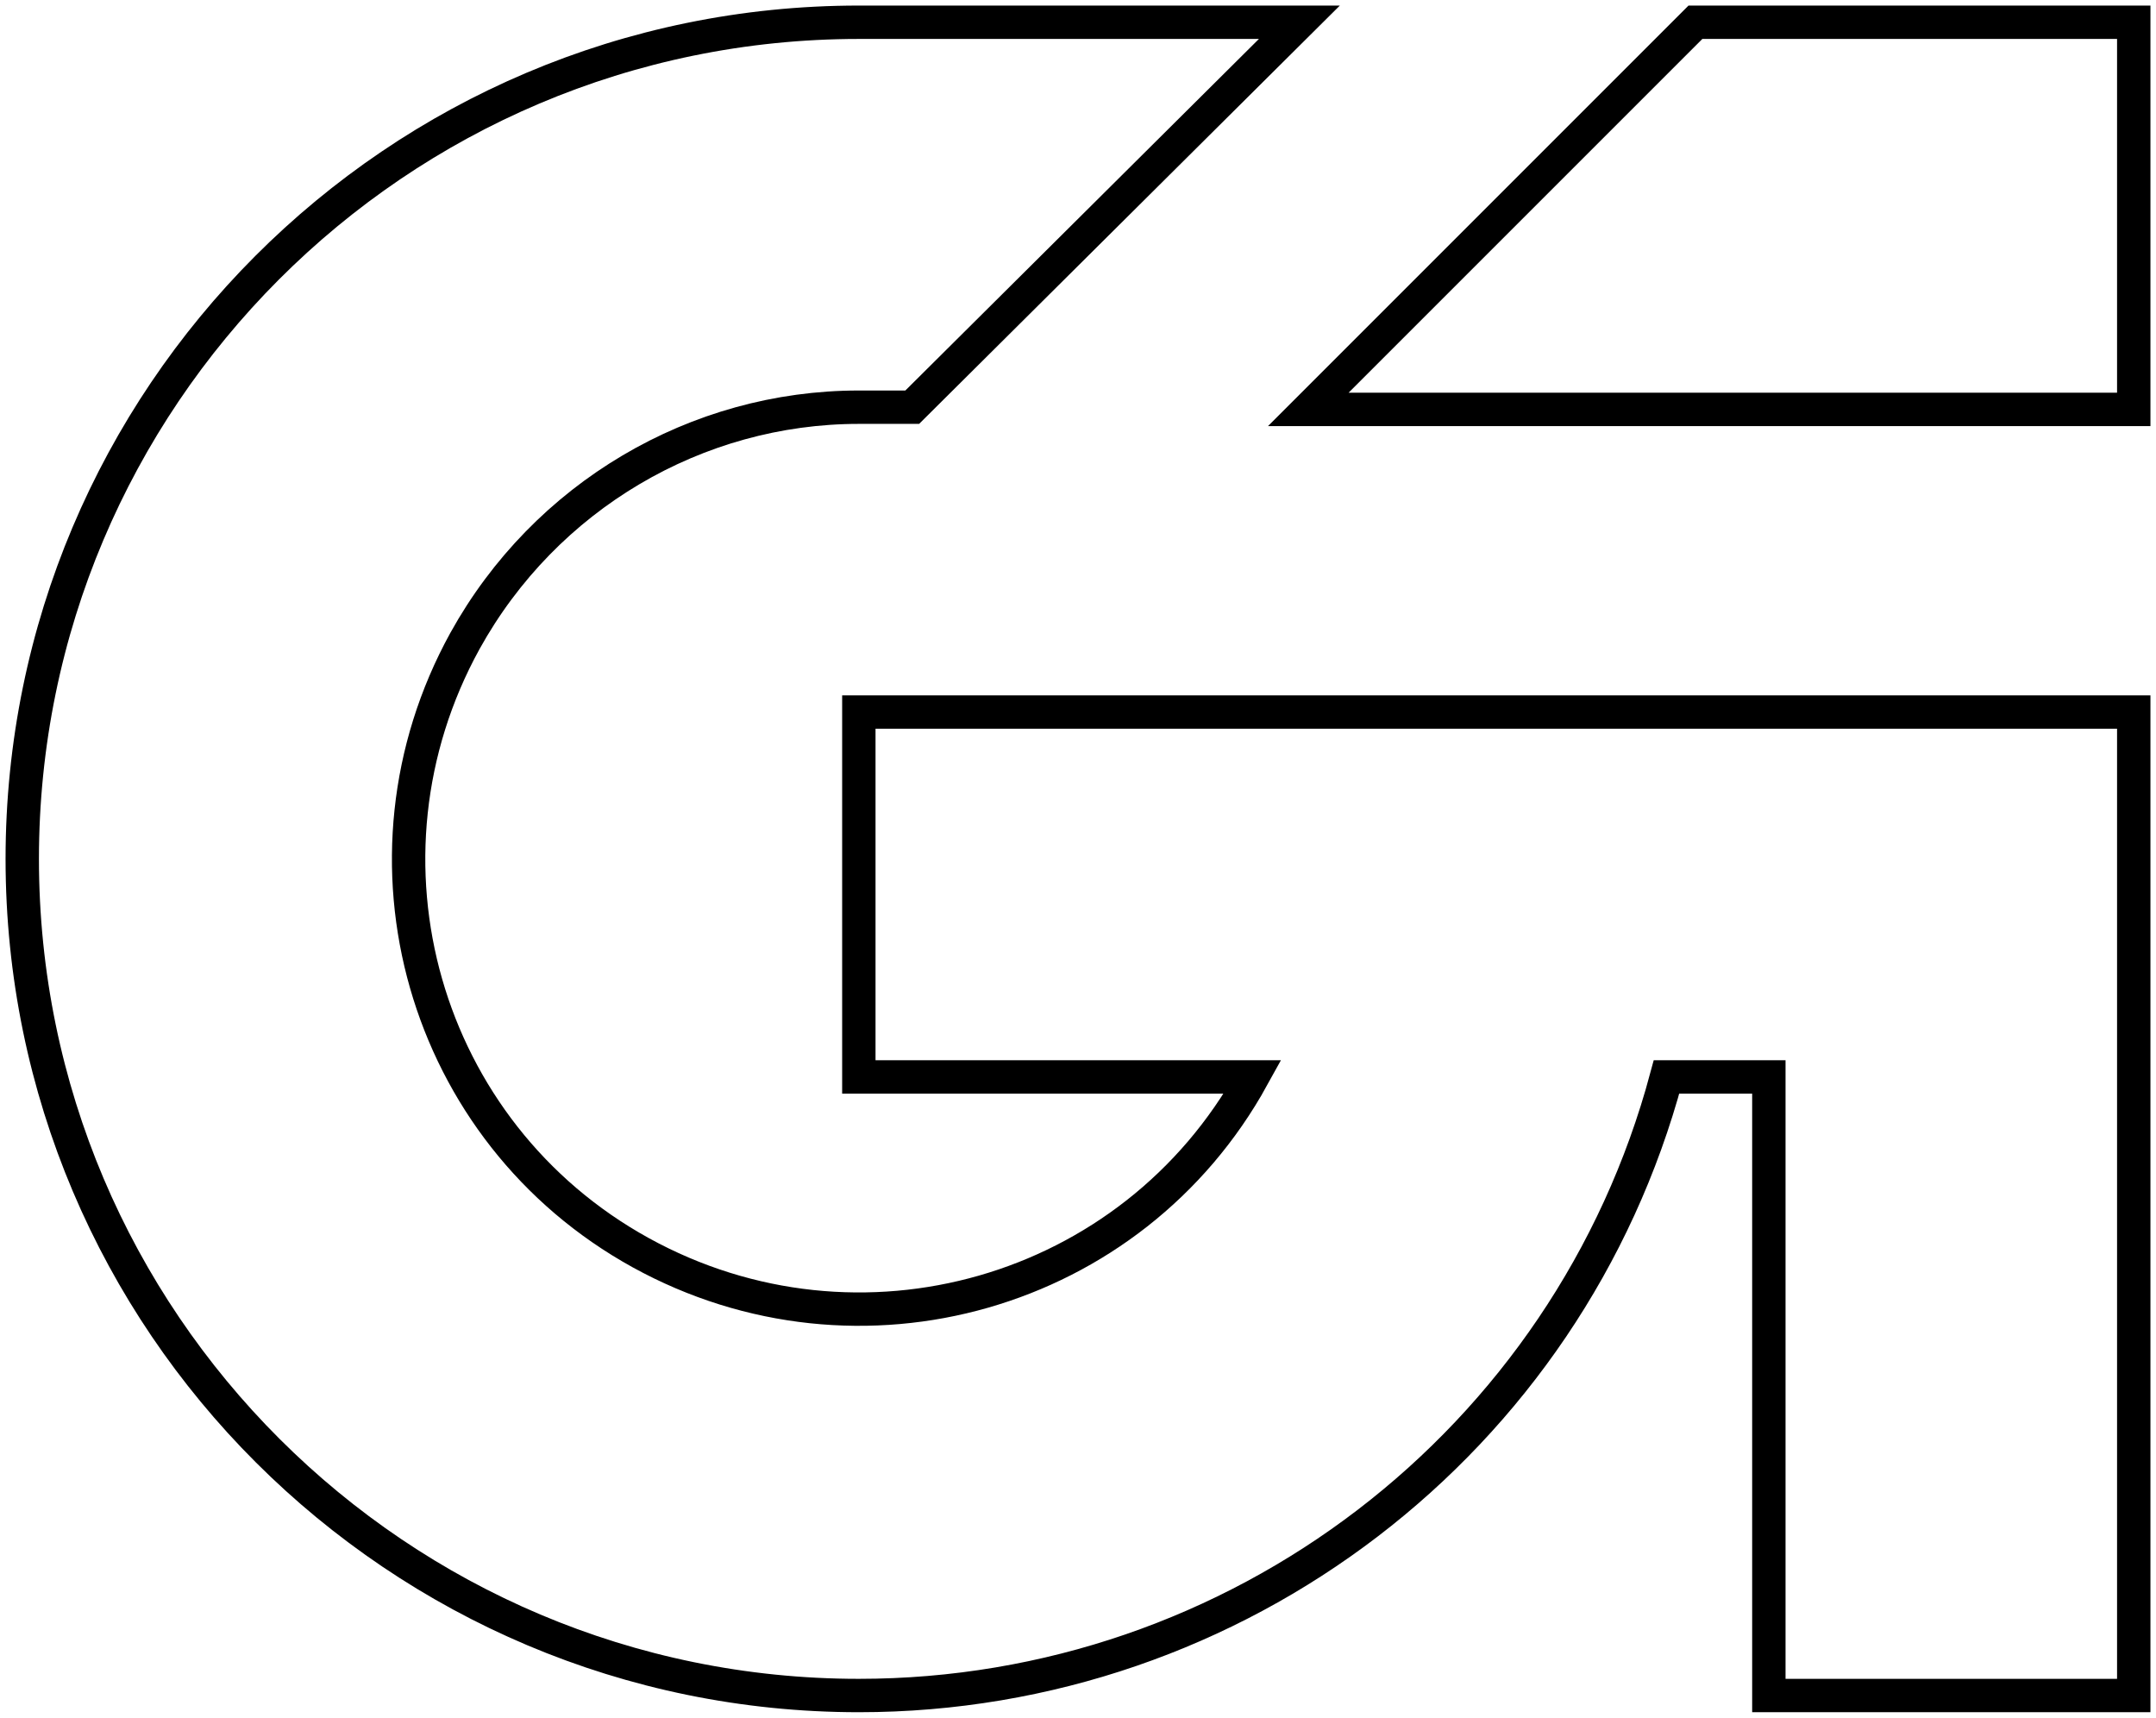
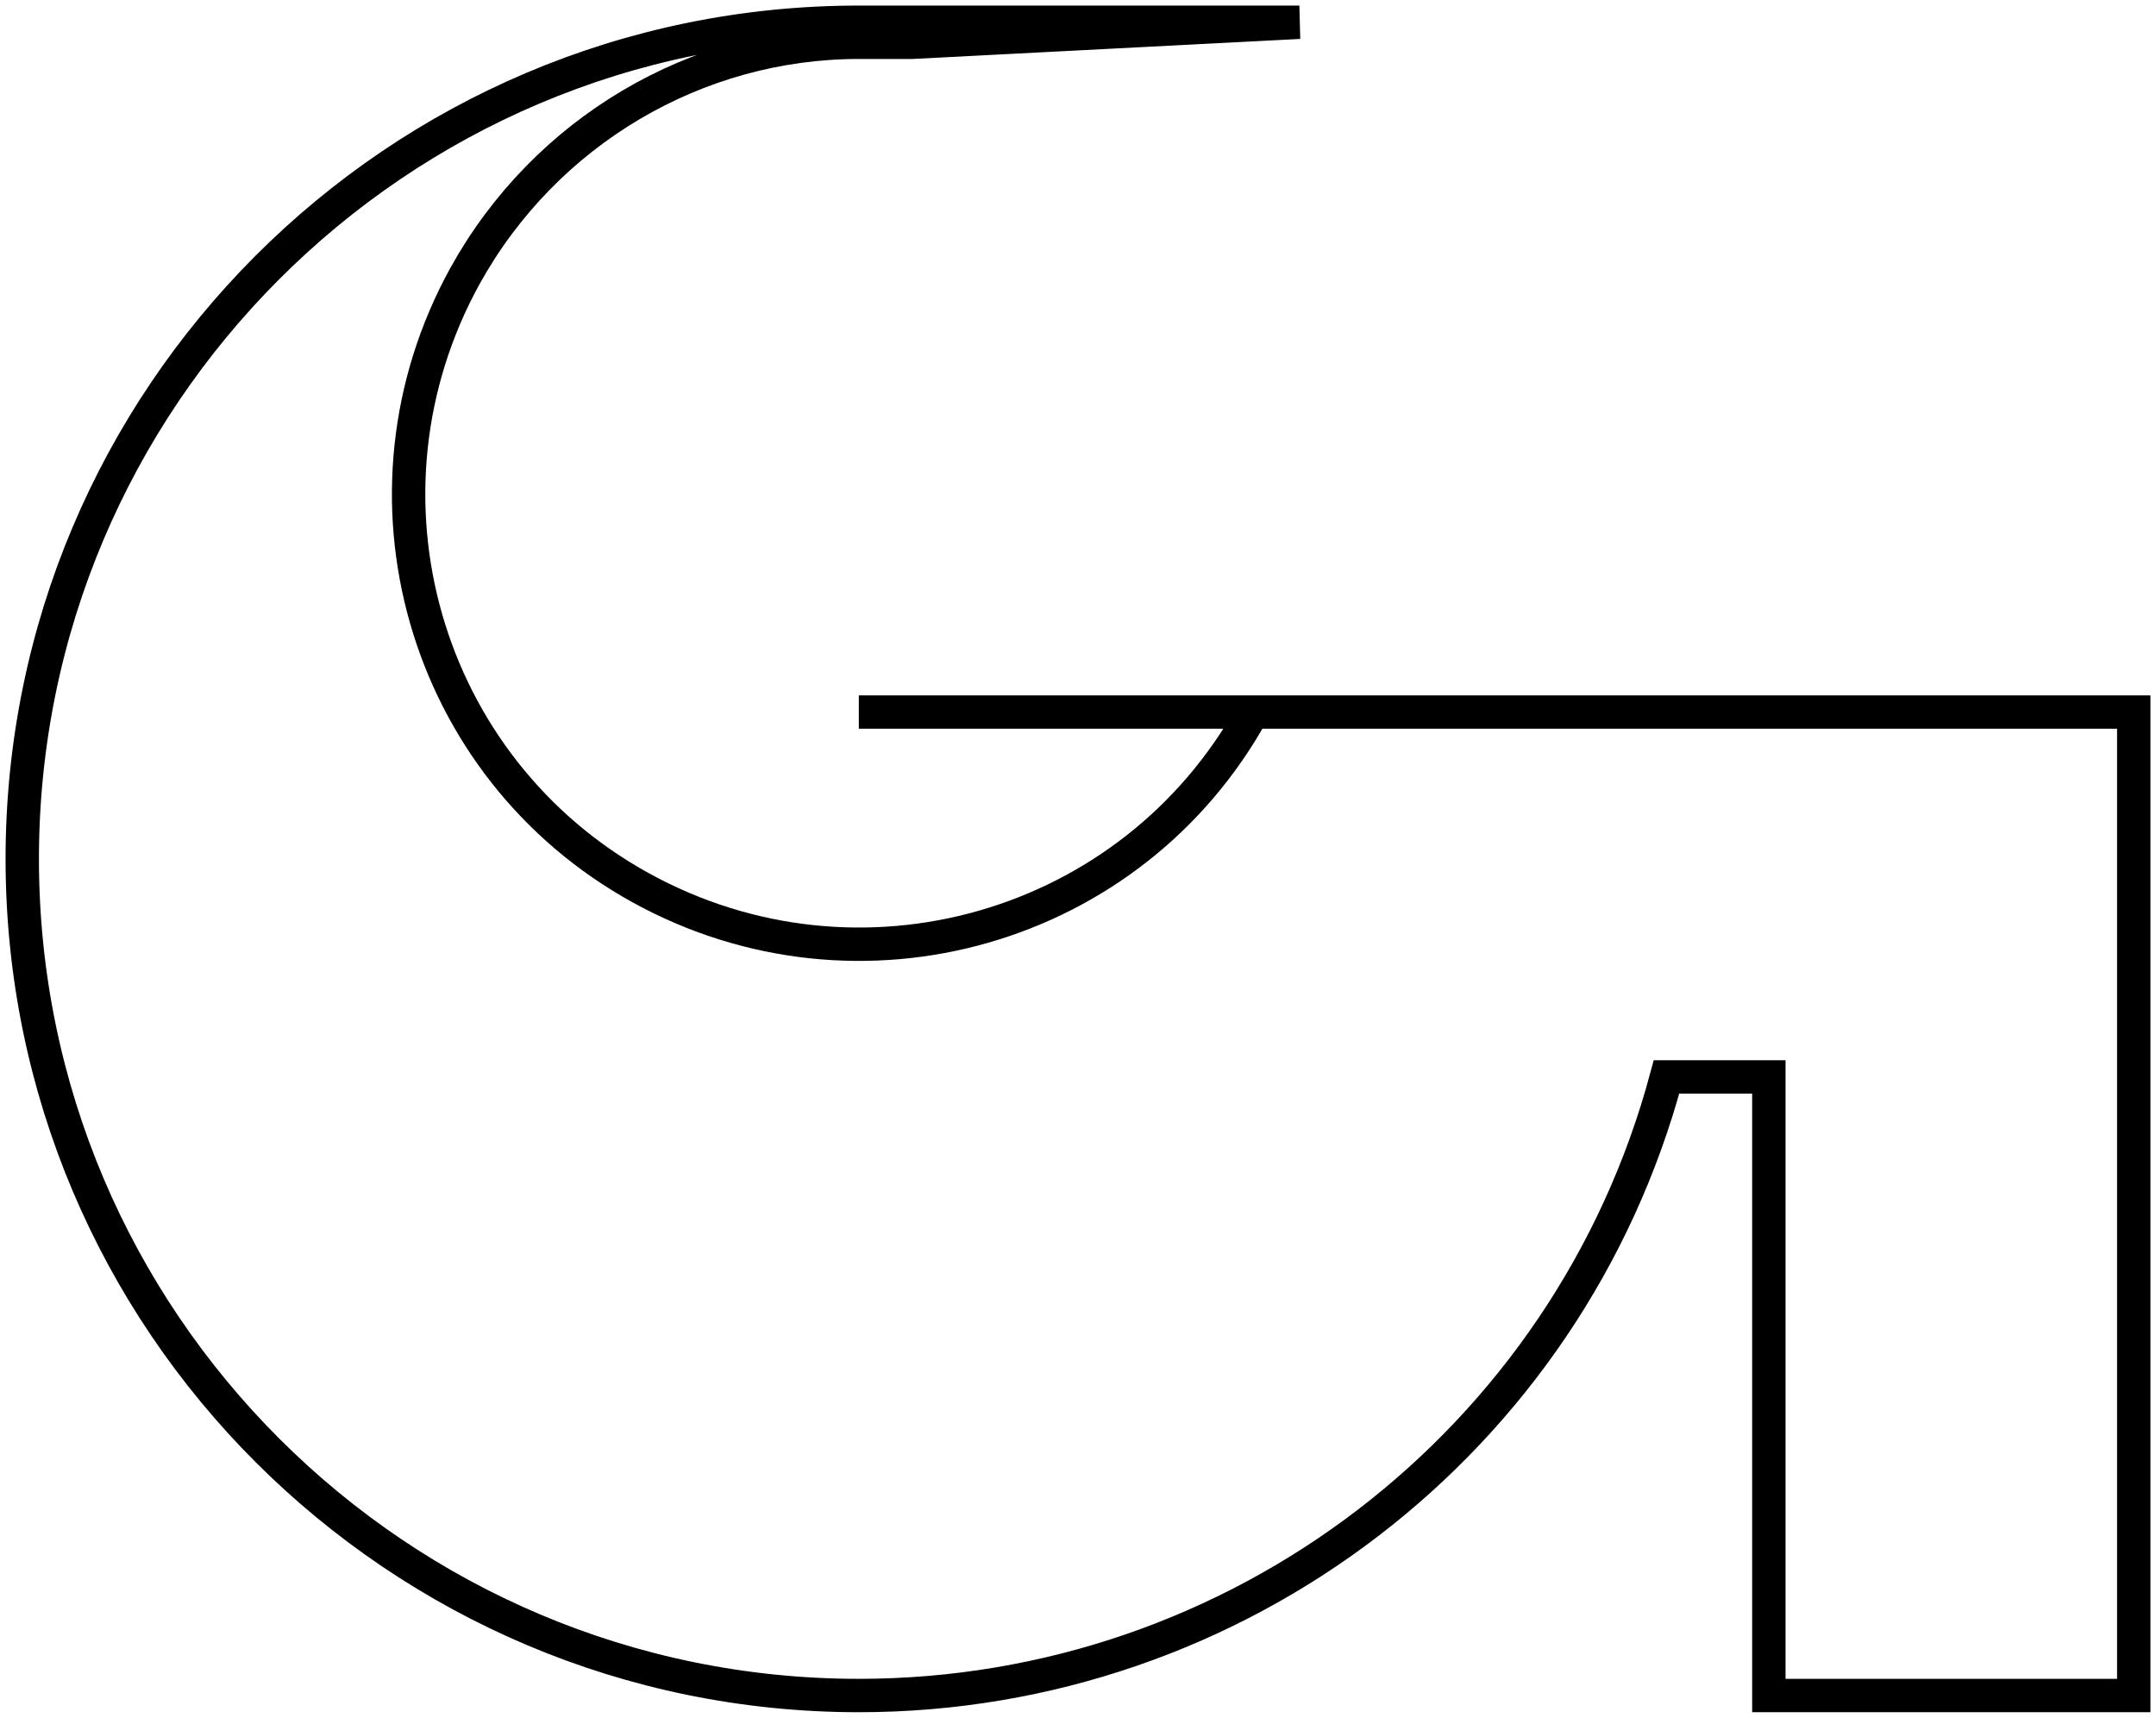
<svg xmlns="http://www.w3.org/2000/svg" version="1.1" id="Layer_1" x="0px" y="0px" viewBox="0 0 96.9 77.2" style="enable-background:new 0 0 96.9 77.2;" xml:space="preserve">
  <style type="text/css">
	.st0{fill:none;stroke:#000000;stroke-width:1.5;stroke-miterlimit:10;}
</style>
-   <path class="st0" d="M79.5,32H38.6v16.4h17.7c-5.4,9.8-17.7,13.3-27.5,7.9s-13.3-17.7-7.9-27.5c3.6-6.5,10.4-10.5,17.7-10.5H41  L58.4,1H38.6C17.8,1,1,17.9,1,38.6c0,20.8,16.9,37.6,37.6,37.6c17,0,31.9-11.4,36.3-27.8h4.6v27.8h16.4V32H79.5z" />
-   <polygon class="st0" points="76.2,1 58.8,18.4 69.3,18.4 70.3,18.4 76.2,18.4 76.2,18.4 95.9,18.4 95.9,1 " />
+   <path class="st0" d="M79.5,32H38.6h17.7c-5.4,9.8-17.7,13.3-27.5,7.9s-13.3-17.7-7.9-27.5c3.6-6.5,10.4-10.5,17.7-10.5H41  L58.4,1H38.6C17.8,1,1,17.9,1,38.6c0,20.8,16.9,37.6,37.6,37.6c17,0,31.9-11.4,36.3-27.8h4.6v27.8h16.4V32H79.5z" />
</svg>